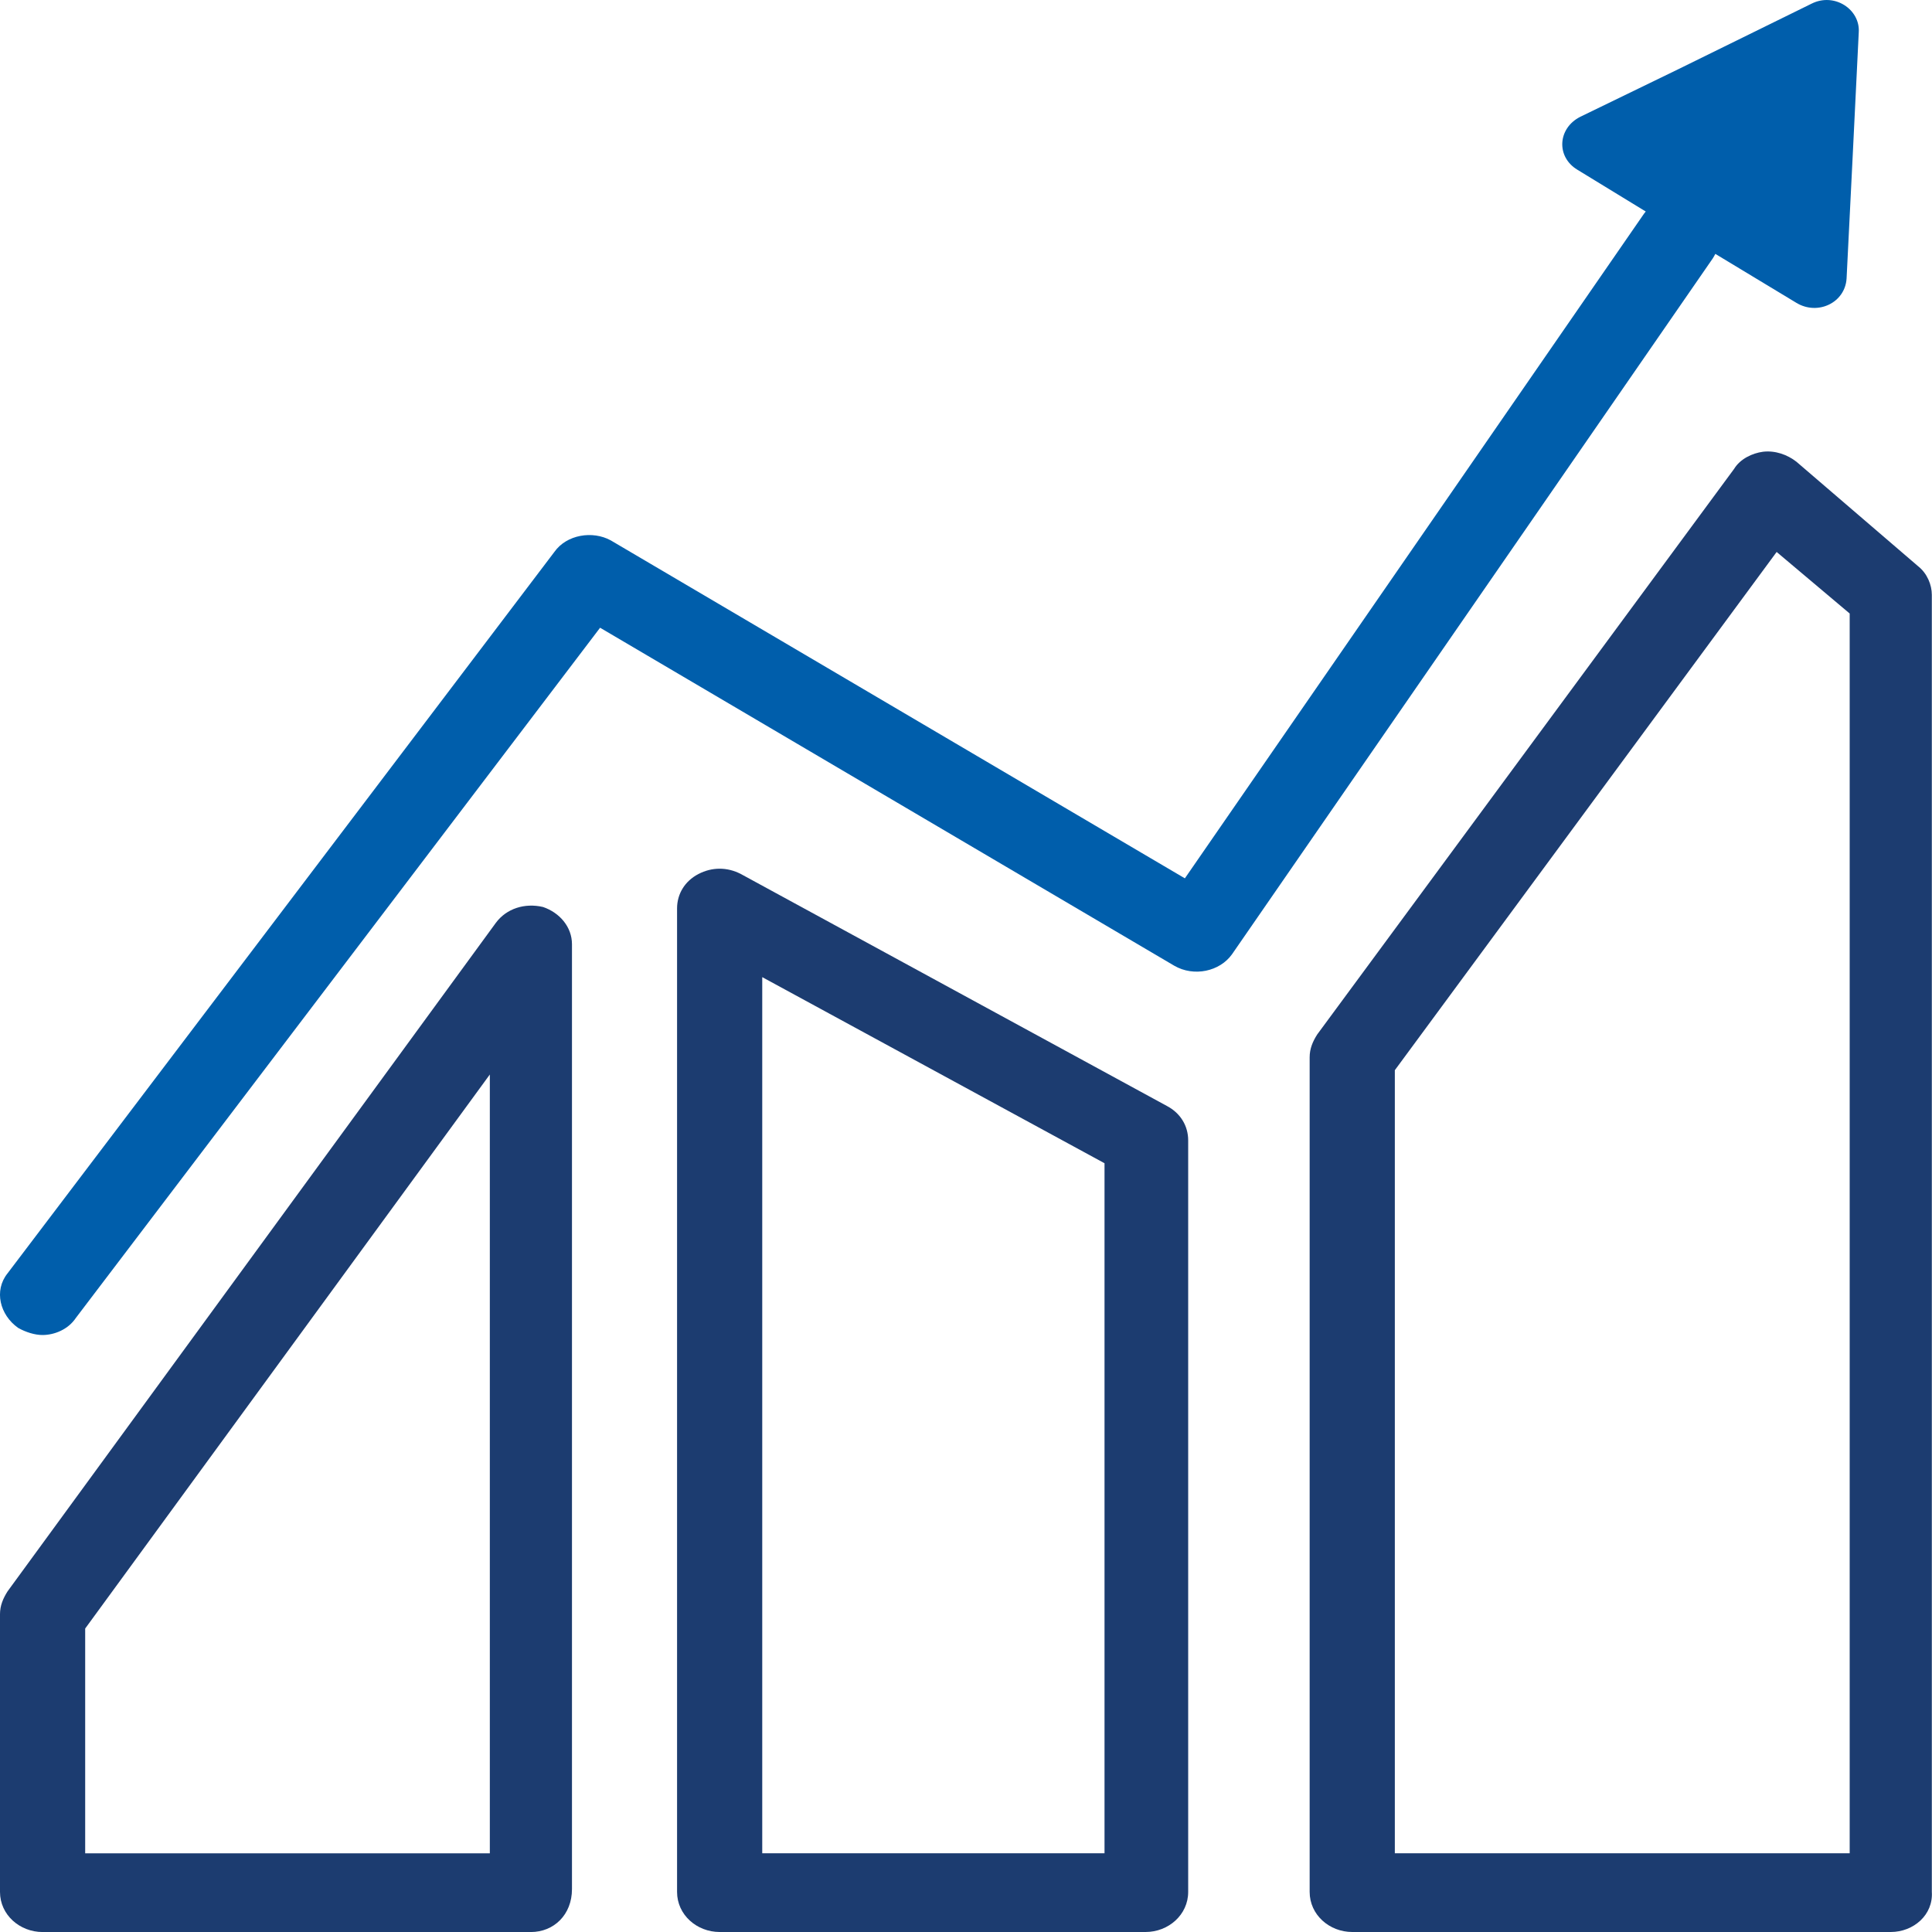
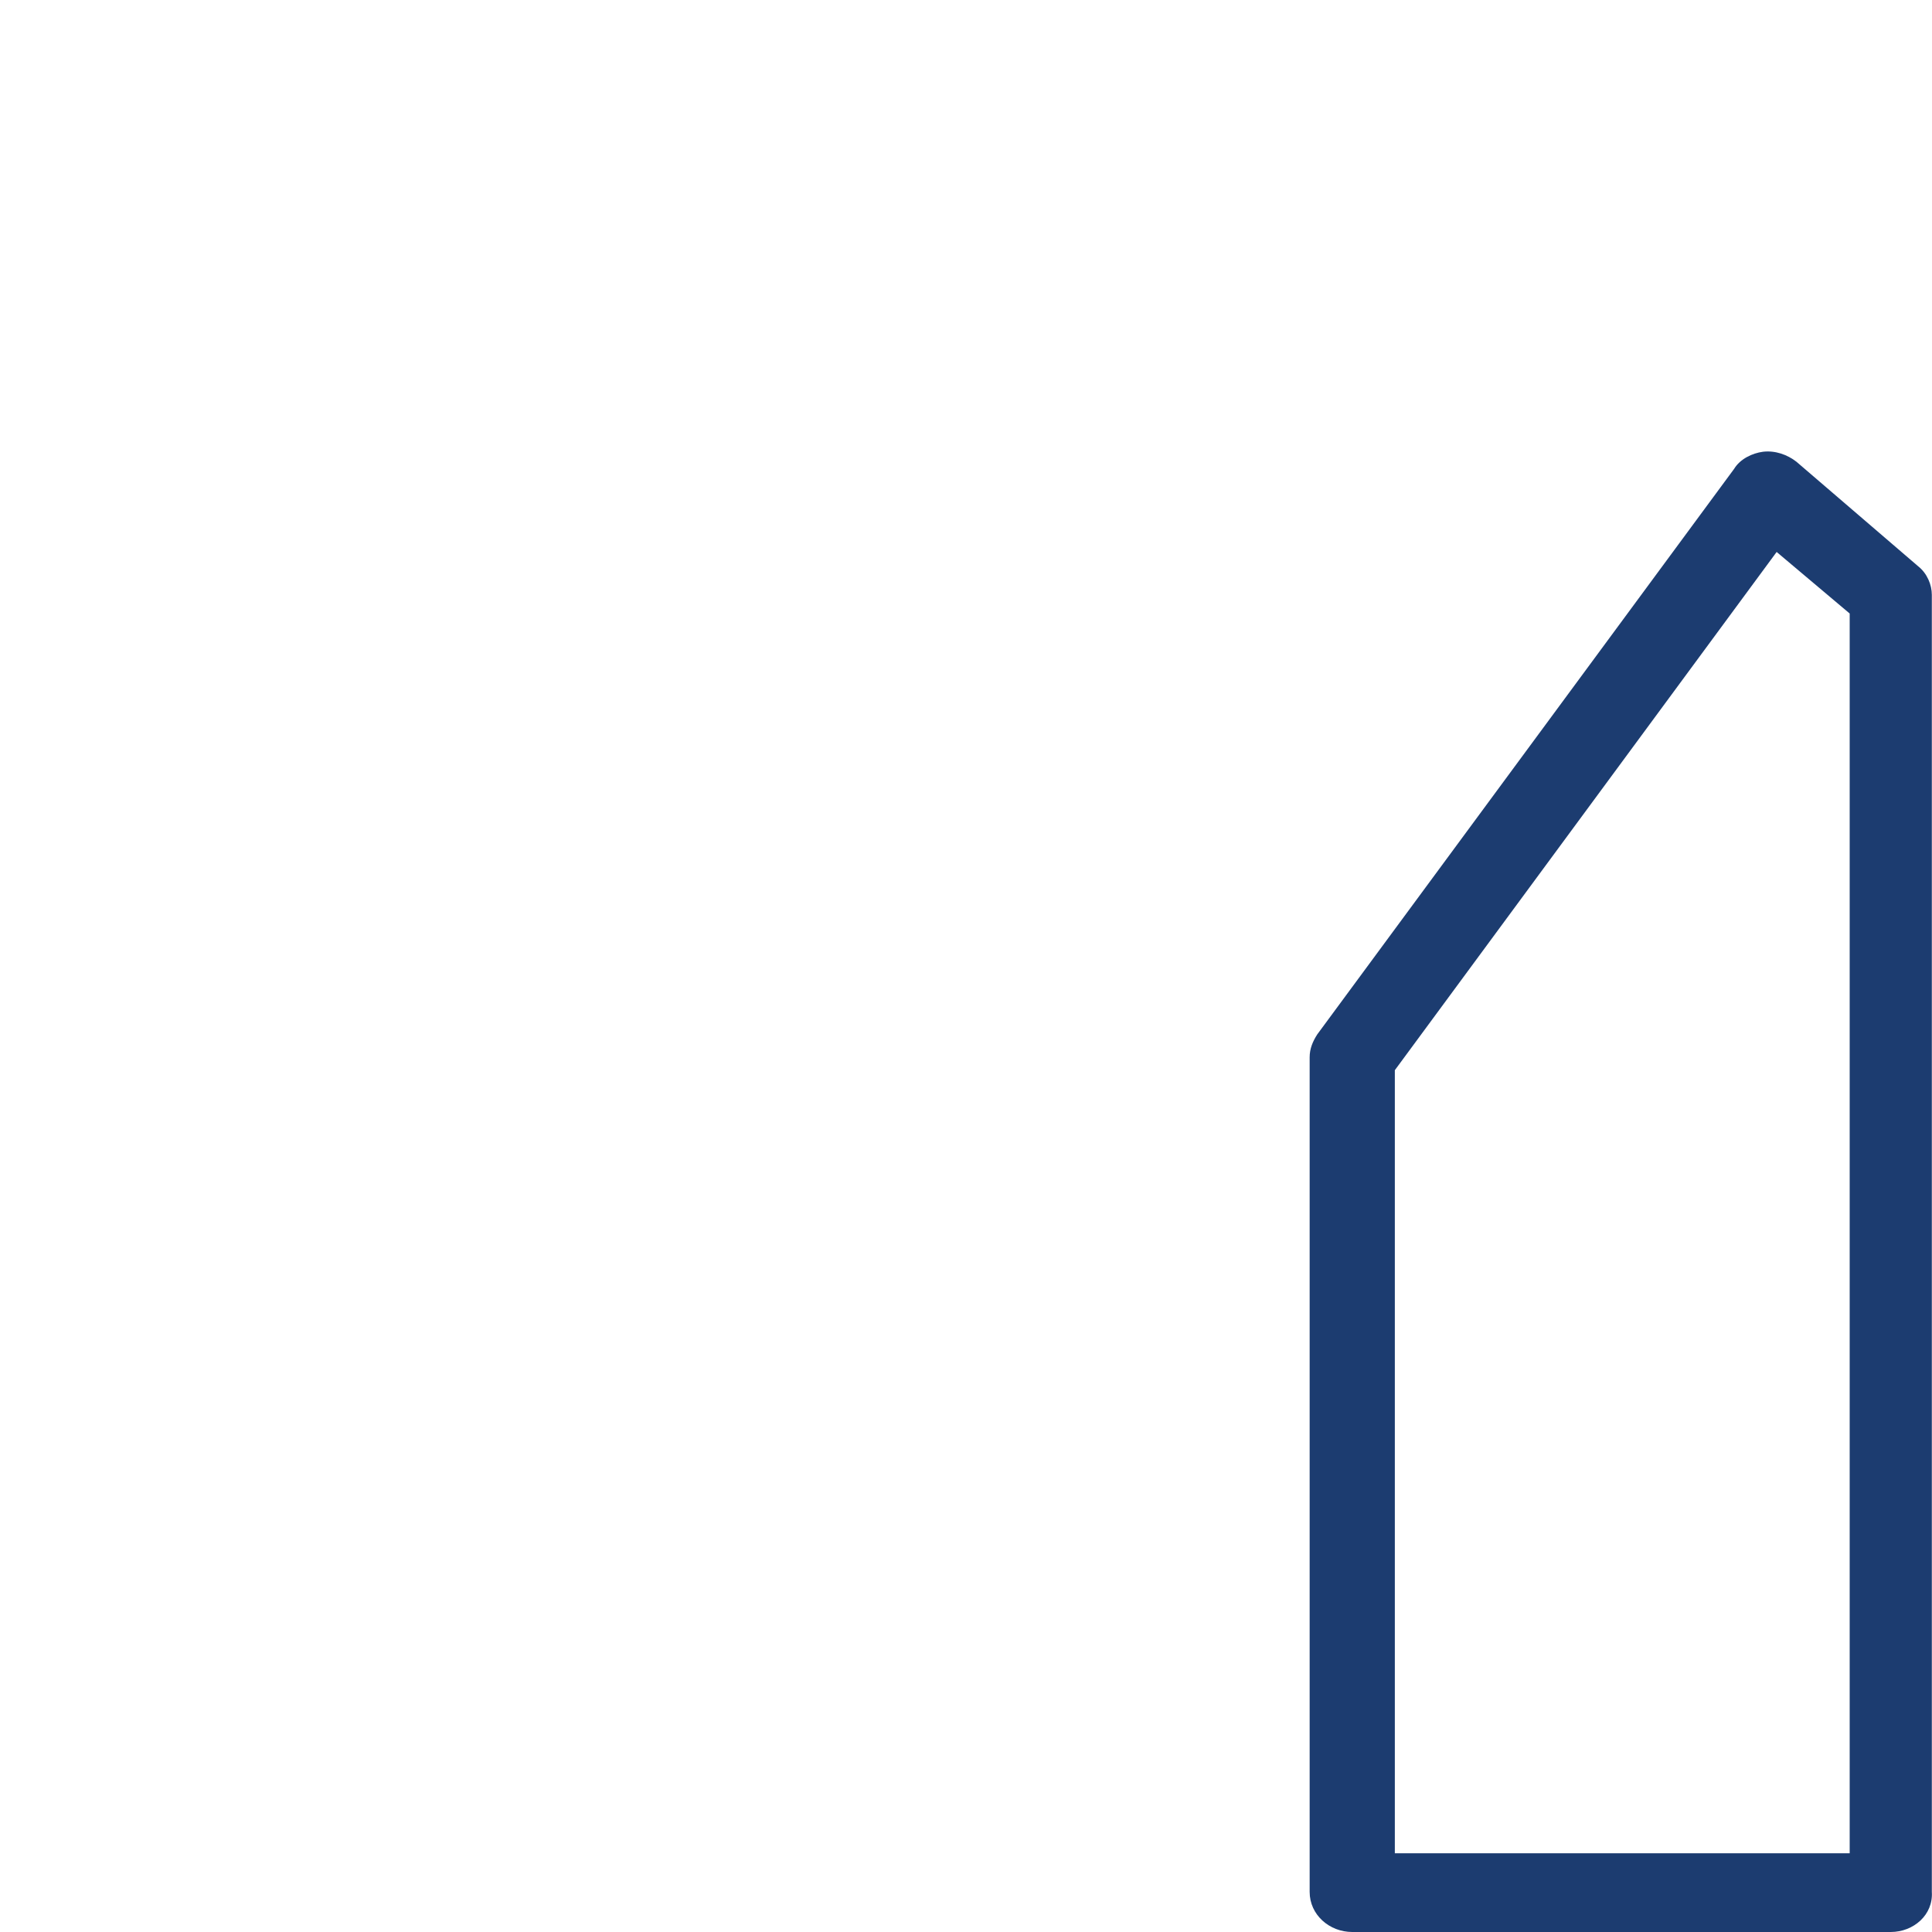
<svg xmlns="http://www.w3.org/2000/svg" width="56" height="56" viewBox="0 0 56 56" fill="none">
-   <path d="M15.388 56.001H1.235C0.573 56.001 0 55.503 0 54.839V46.789C0 46.54 0.088 46.333 0.22 46.125L14.374 26.747C14.683 26.332 15.212 26.166 15.741 26.29C16.226 26.456 16.579 26.871 16.579 27.369V54.756C16.579 55.503 16.05 56.001 15.388 56.001ZM2.469 53.719H14.198V31.145L2.469 47.204V53.719Z" fill="#1C3C70" />
-   <path d="M33.205 56H20.86C20.198 56 19.625 55.502 19.625 54.839V26.331C19.625 25.916 19.845 25.543 20.242 25.335C20.639 25.128 21.08 25.128 21.477 25.335L33.823 32.057C34.22 32.265 34.44 32.639 34.44 33.053V54.839C34.44 55.502 33.867 56 33.205 56ZM22.094 53.718H32.015V33.717L22.094 28.323V53.718Z" fill="#1C3C70" />
  <path d="M54.804 56H39.196C38.534 56 37.961 55.502 37.961 54.838V30.646C37.961 30.397 38.049 30.19 38.181 29.983L50.263 13.592C50.439 13.301 50.792 13.135 51.101 13.094C51.453 13.052 51.806 13.177 52.071 13.384L55.598 16.413C55.862 16.621 55.995 16.953 55.995 17.243V54.838C56.039 55.502 55.466 56 54.804 56ZM40.43 53.718H53.614V17.783L51.497 15.999L40.43 31.02V53.718Z" fill="#1C3C70" />
-   <path d="M53.524 8.073C53.48 8.778 52.686 9.152 52.069 8.778L49.72 7.359C49.697 7.404 49.672 7.449 49.644 7.492L35.711 27.659C35.358 28.157 34.608 28.323 34.035 27.991L17.394 18.195L2.2 38.199C1.98 38.531 1.583 38.696 1.23 38.696C1.01 38.696 0.745 38.614 0.525 38.489C-0.004 38.115 -0.181 37.41 0.216 36.912L16.071 15.995C16.424 15.497 17.173 15.373 17.703 15.663L34.344 25.459L47.616 6.247C47.643 6.206 47.672 6.167 47.703 6.131L45.72 4.919C45.102 4.546 45.147 3.716 45.808 3.384L48.63 2.014L52.51 0.106C53.171 -0.226 53.921 0.272 53.877 0.936L53.7 4.546L53.524 8.073Z" fill="#005EAB" />
</svg>